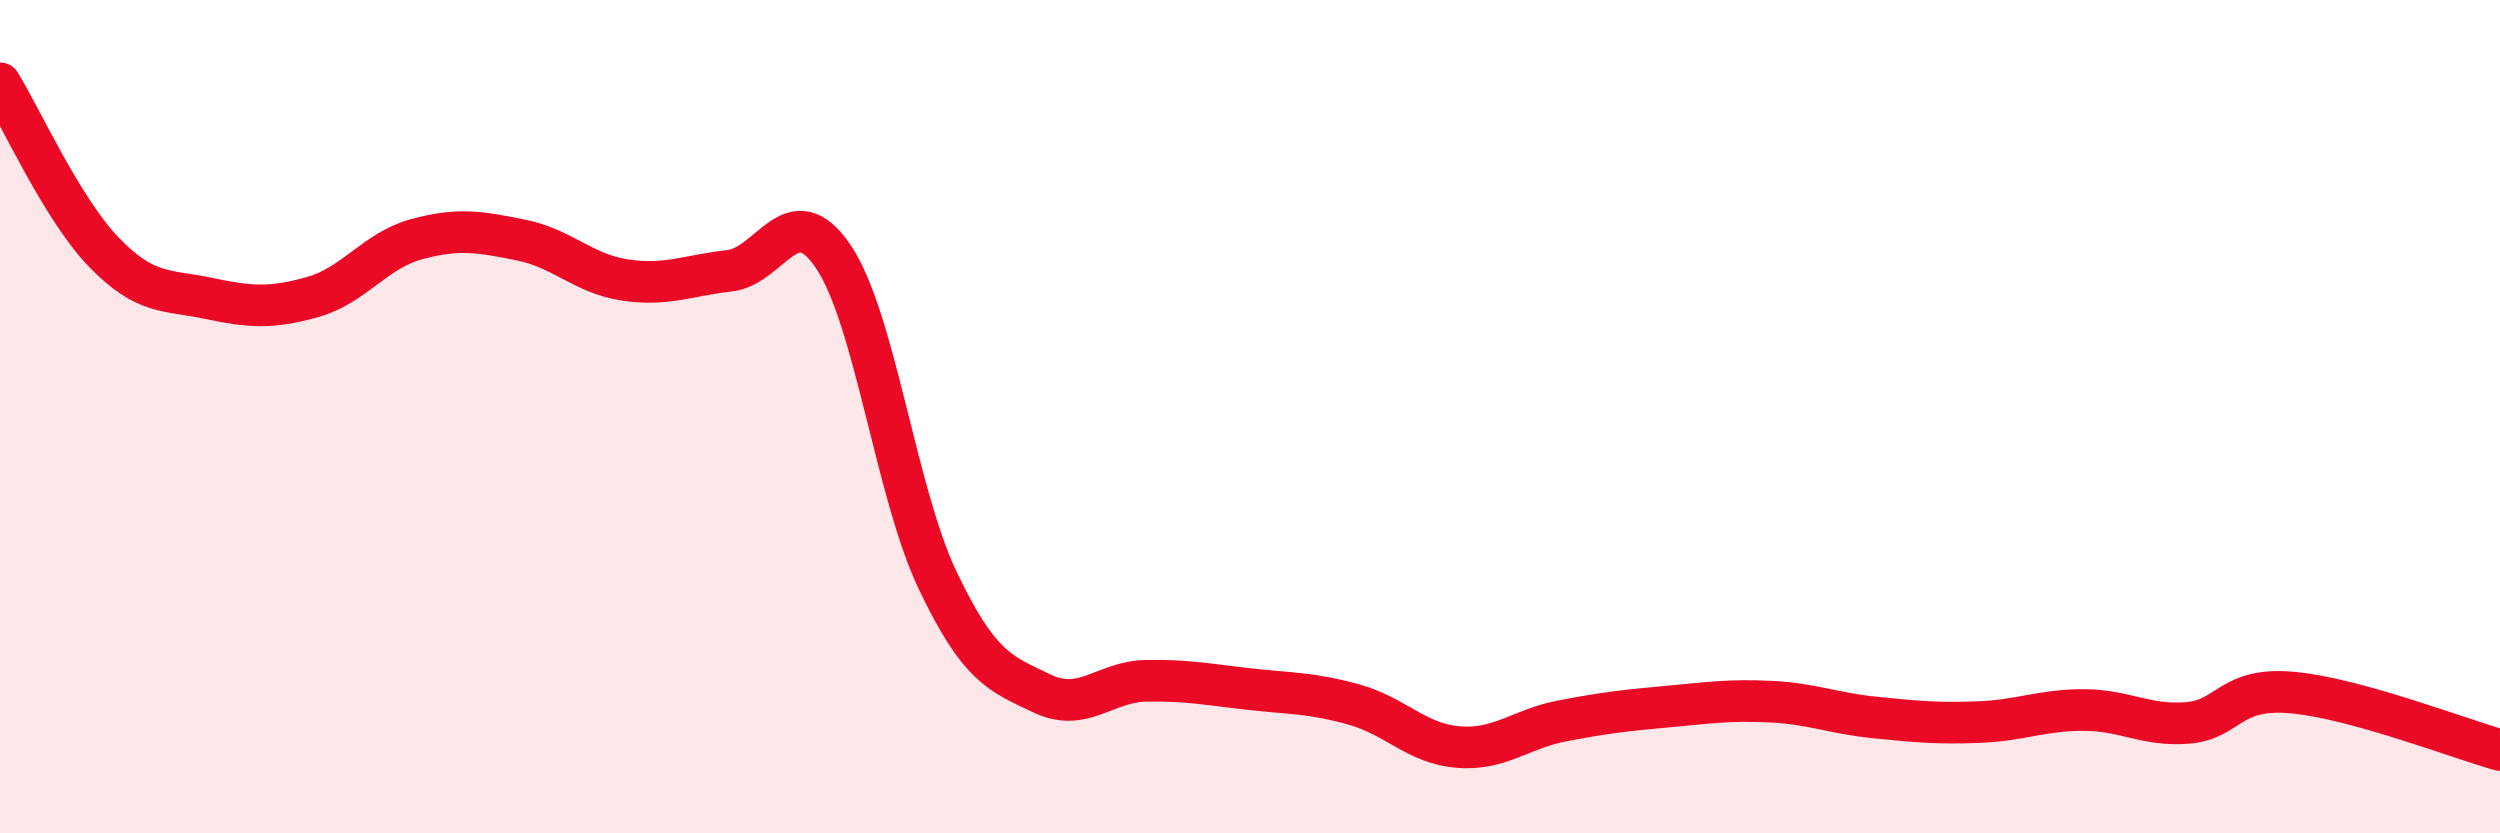
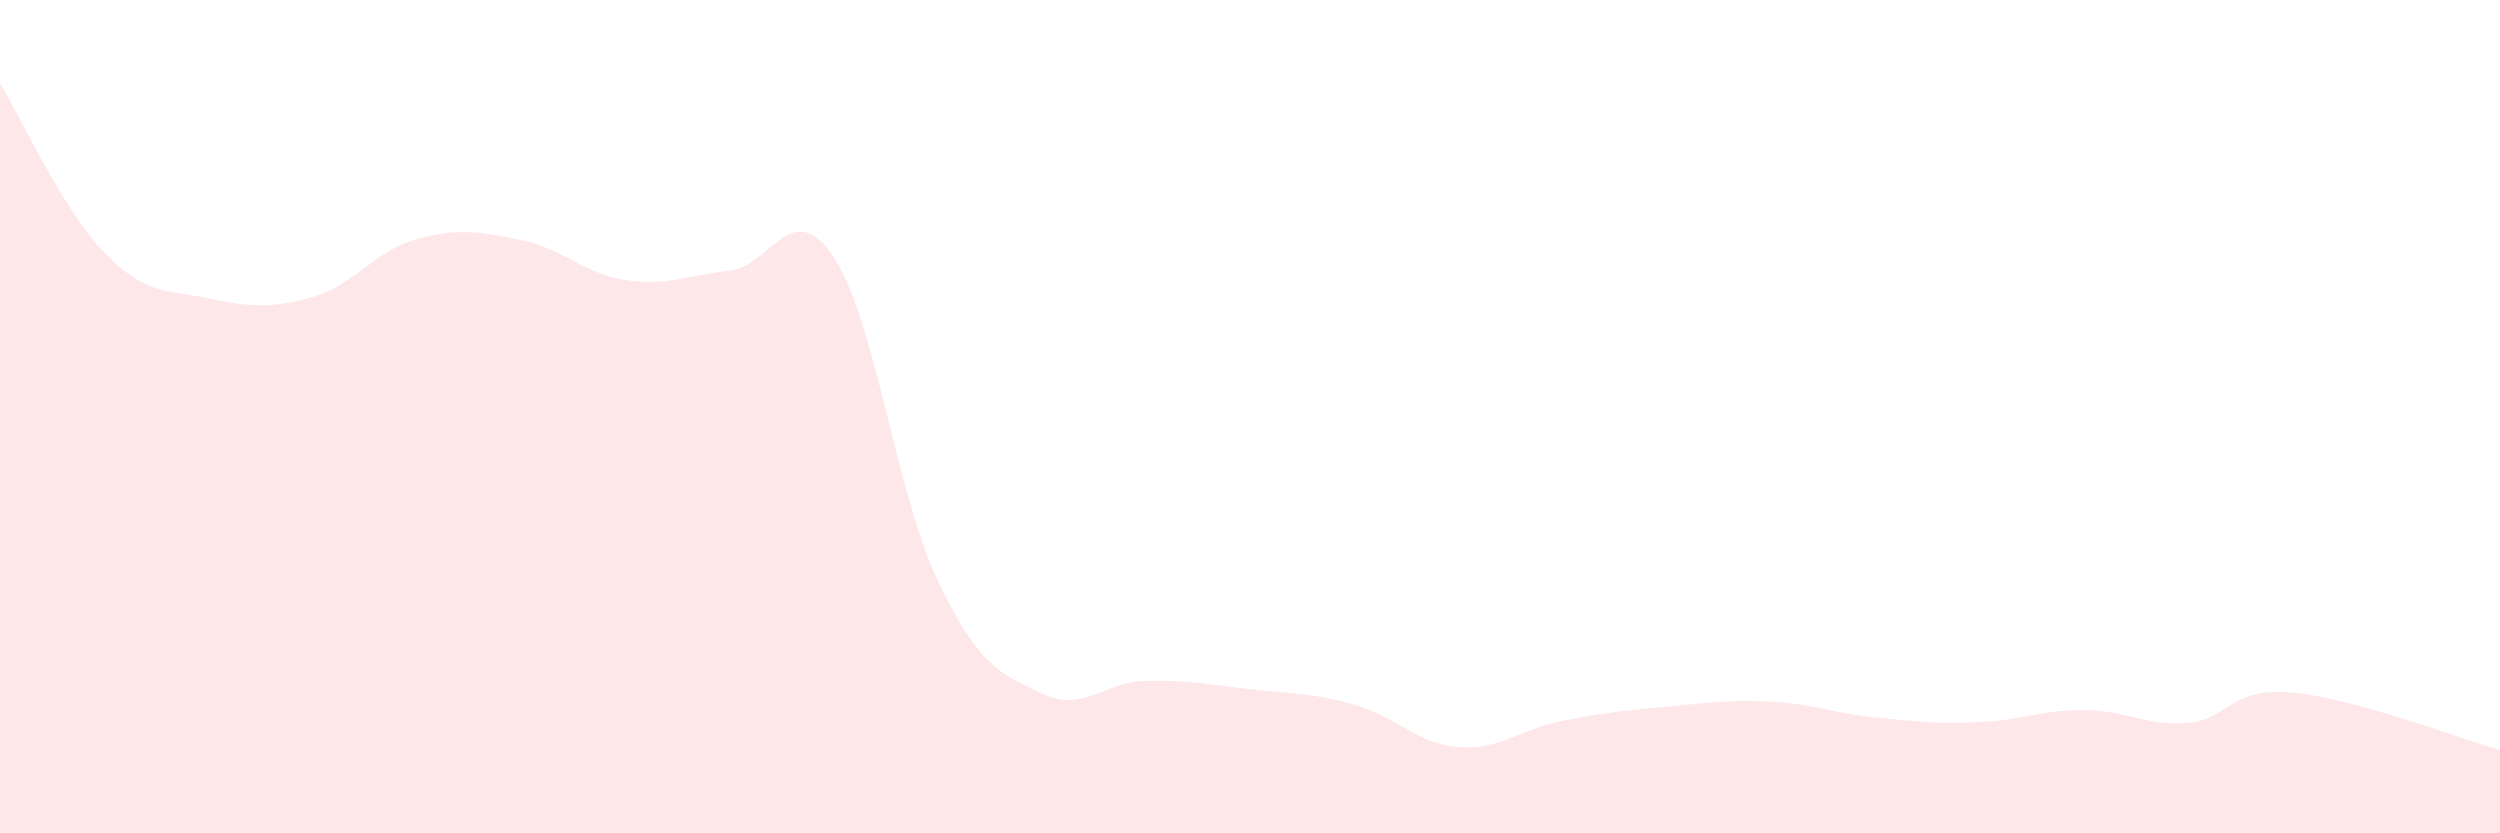
<svg xmlns="http://www.w3.org/2000/svg" width="60" height="20" viewBox="0 0 60 20">
  <path d="M 0,2 C 0.5,2.81 1.5,5.03 2.5,6.06 C 3.5,7.09 4,6.95 5,7.16 C 6,7.37 6.5,7.41 7.5,7.13 C 8.5,6.85 9,6.01 10,5.74 C 11,5.47 11.5,5.56 12.5,5.76 C 13.5,5.96 14,6.57 15,6.72 C 16,6.87 16.5,6.61 17.5,6.5 C 18.5,6.39 19,4.68 20,6.16 C 21,7.64 21.5,11.82 22.5,13.92 C 23.5,16.02 24,16.16 25,16.64 C 26,17.12 26.5,16.36 27.5,16.34 C 28.5,16.32 29,16.43 30,16.54 C 31,16.65 31.5,16.63 32.5,16.91 C 33.5,17.19 34,17.85 35,17.93 C 36,18.01 36.5,17.49 37.5,17.3 C 38.5,17.11 39,17.05 40,16.96 C 41,16.87 41.5,16.79 42.5,16.84 C 43.5,16.89 44,17.12 45,17.22 C 46,17.32 46.5,17.37 47.5,17.33 C 48.5,17.29 49,17.04 50,17.04 C 51,17.04 51.5,17.43 52.5,17.35 C 53.5,17.27 53.5,16.49 55,16.62 C 56.5,16.75 59,17.72 60,18L60 20L0 20Z" fill="#EB0A25" opacity="0.1" stroke-linecap="round" stroke-linejoin="round" />
-   <path d="M 0,2 C 0.5,2.81 1.5,5.03 2.5,6.06 C 3.5,7.09 4,6.95 5,7.16 C 6,7.37 6.5,7.41 7.5,7.13 C 8.5,6.85 9,6.01 10,5.74 C 11,5.47 11.5,5.56 12.5,5.76 C 13.5,5.96 14,6.57 15,6.72 C 16,6.87 16.5,6.61 17.5,6.5 C 18.5,6.39 19,4.68 20,6.16 C 21,7.64 21.5,11.82 22.5,13.92 C 23.5,16.02 24,16.16 25,16.64 C 26,17.12 26.5,16.36 27.5,16.34 C 28.5,16.32 29,16.43 30,16.54 C 31,16.65 31.5,16.63 32.5,16.91 C 33.5,17.19 34,17.85 35,17.93 C 36,18.01 36.5,17.49 37.5,17.3 C 38.5,17.11 39,17.05 40,16.96 C 41,16.87 41.5,16.79 42.5,16.84 C 43.5,16.89 44,17.12 45,17.22 C 46,17.32 46.5,17.37 47.5,17.33 C 48.5,17.29 49,17.04 50,17.04 C 51,17.04 51.5,17.43 52.5,17.35 C 53.5,17.27 53.5,16.49 55,16.62 C 56.5,16.75 59,17.72 60,18" stroke="#EB0A25" stroke-width="1" fill="none" stroke-linecap="round" stroke-linejoin="round" />
</svg>